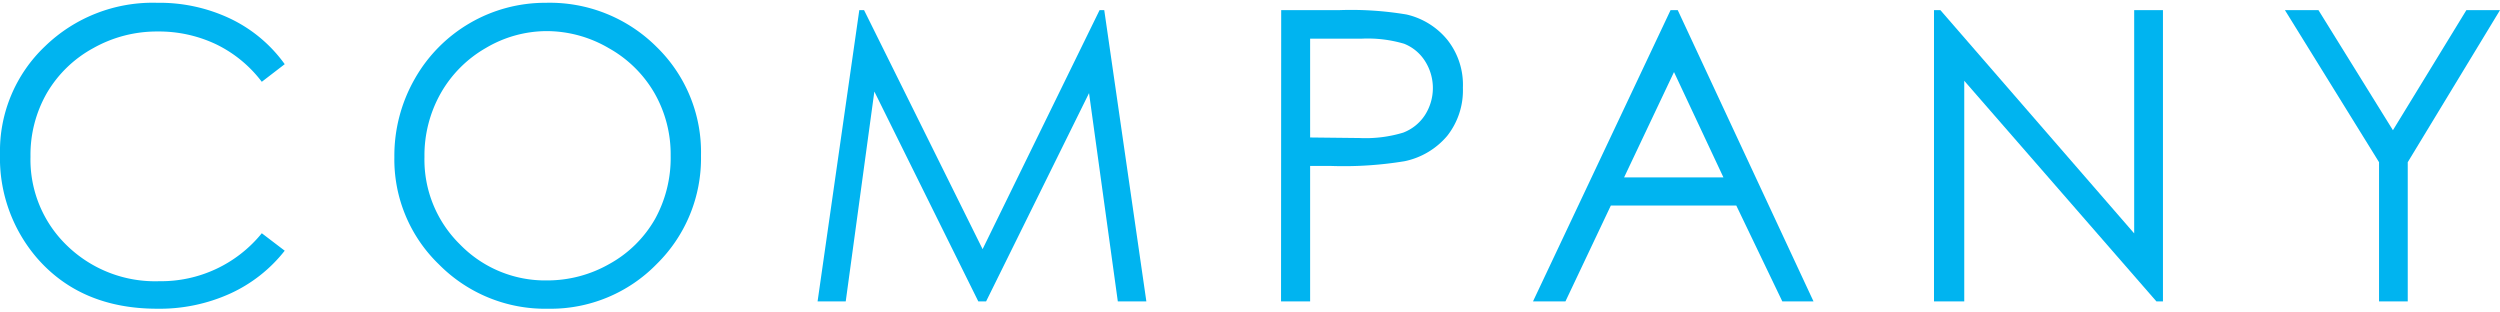
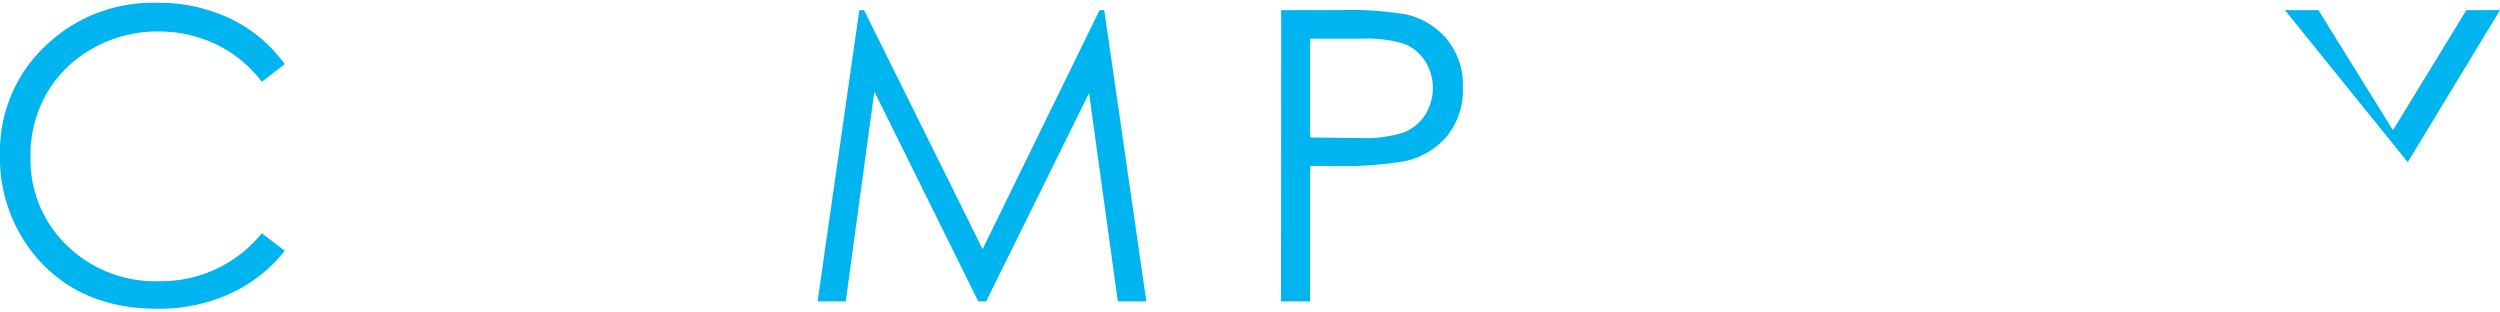
<svg xmlns="http://www.w3.org/2000/svg" viewBox="0 0 320.58 39.23" width="321" height="40">
  <path fill="#00b4f0" d="M36.51 7.87l-2.94 2.26a16.18 16.18 0 00-5.86-4.81 17.1 17.1 0 00-7.5-1.64 16.6 16.6 0 00-8.28 2.15A15.41 15.41 0 006 11.59a15.92 15.92 0 00-2.09 8.14 15.29 15.29 0 004.68 11.4 16.21 16.21 0 0011.85 4.57 16.62 16.62 0 0013.13-6.15l2.94 2.24a18.82 18.82 0 01-7 5.5 21.91 21.91 0 01-9.33 1.94q-9.8 0-15.46-6.53A19.65 19.65 0 010 19.4 18.51 18.51 0 015.75 5.6 19.84 19.84 0 0120.16 0a21.15 21.15 0 019.45 2.07 18.27 18.27 0 016.9 5.8z" />
-   <path fill="#00b4f0" d="M70 0a19.38 19.38 0 0114.2 5.66 18.83 18.83 0 015.69 13.94 19 19 0 01-5.7 13.92 19 19 0 01-13.91 5.71 19.14 19.14 0 01-14-5.69 18.69 18.69 0 01-5.71-13.76 19.85 19.85 0 012.6-10A19.22 19.22 0 0170 0zm.17 3.63a15.36 15.36 0 00-7.86 2.16 15.5 15.5 0 00-5.8 5.82 16.19 16.19 0 00-2.08 8.16A15.22 15.22 0 0059 31a15.22 15.22 0 0011.14 4.6 16.05 16.05 0 008-2.11A15.16 15.16 0 0084 27.72a16.22 16.22 0 002-8.13 15.79 15.79 0 00-2.07-8 15.46 15.46 0 00-5.84-5.76 15.79 15.79 0 00-7.95-2.2z" />
  <path fill="#00b4f0" d="M104.84 38.29L110.19.94h.61L126 31.59 141 .94h.6l5.4 37.35h-3.66l-3.69-26.71-13.2 26.71h-1l-13.33-26.91-3.67 26.91z" />
  <path fill="#00b4f0" d="M164.29.94h7.44a43 43 0 018.63.56 9.51 9.51 0 015.23 3.24 9.27 9.27 0 012 6.15 9.43 9.43 0 01-2 6.16 9.73 9.73 0 01-5.46 3.26 47.9 47.9 0 01-9.49.61H168v17.37h-3.73zM168 4.6v12.67l6.32.07a16.65 16.65 0 005.61-.69 5.79 5.79 0 002.8-2.26 6.43 6.43 0 000-6.92 5.62 5.62 0 00-2.68-2.22 16.45 16.45 0 00-5.45-.65z" />
-   <path fill="#00b4f0" d="M215.14.94l17.41 37.35h-4L222.65 26h-16.09l-5.82 12.29h-4.16L214.22.94zm-.48 7.94l-6.4 13.51H221z" />
-   <path fill="#00b4f0" d="M248 38.29V.94h.82l24.85 28.63V.94h3.69v37.35h-.84L251.88 10v28.29z" />
-   <path fill="#00b4f0" d="M293 .94h4.3l9.55 15.4 9.42-15.4h4.31l-11.83 19.5v17.85h-3.68V20.44z" />
+   <path fill="#00b4f0" d="M293 .94h4.3l9.55 15.4 9.42-15.4h4.31l-11.83 19.5v17.85V20.44z" />
</svg>